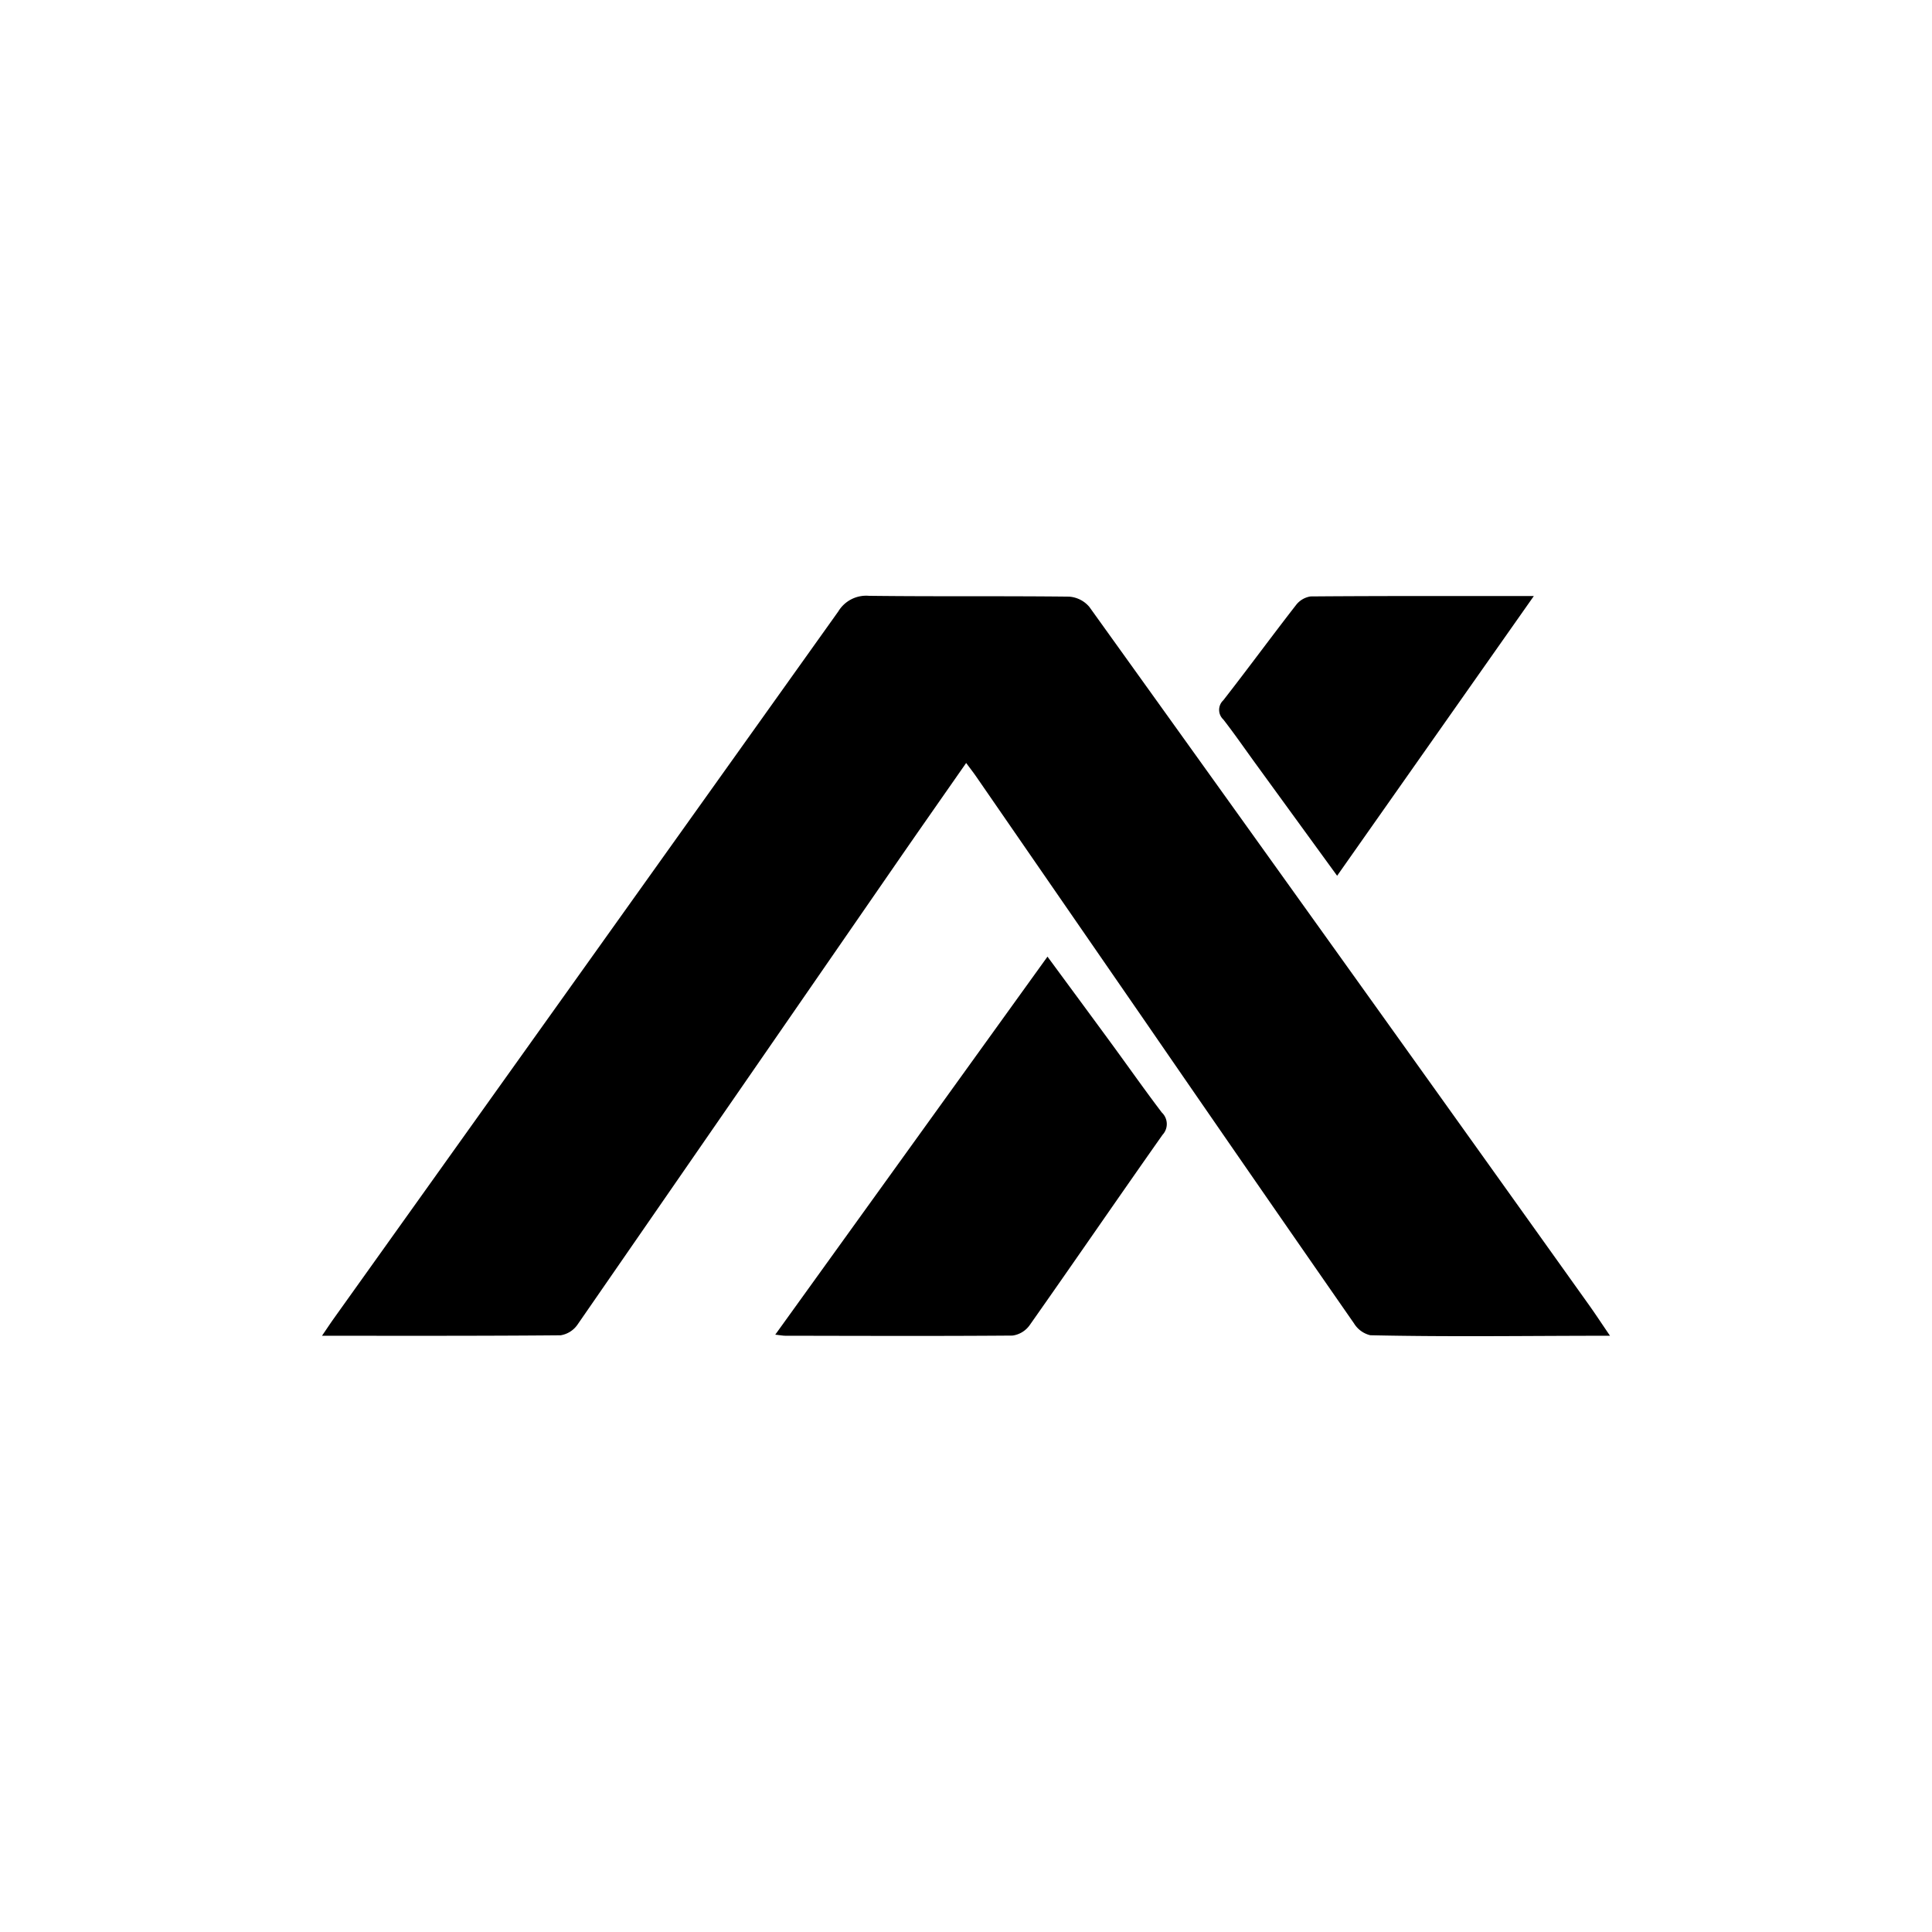
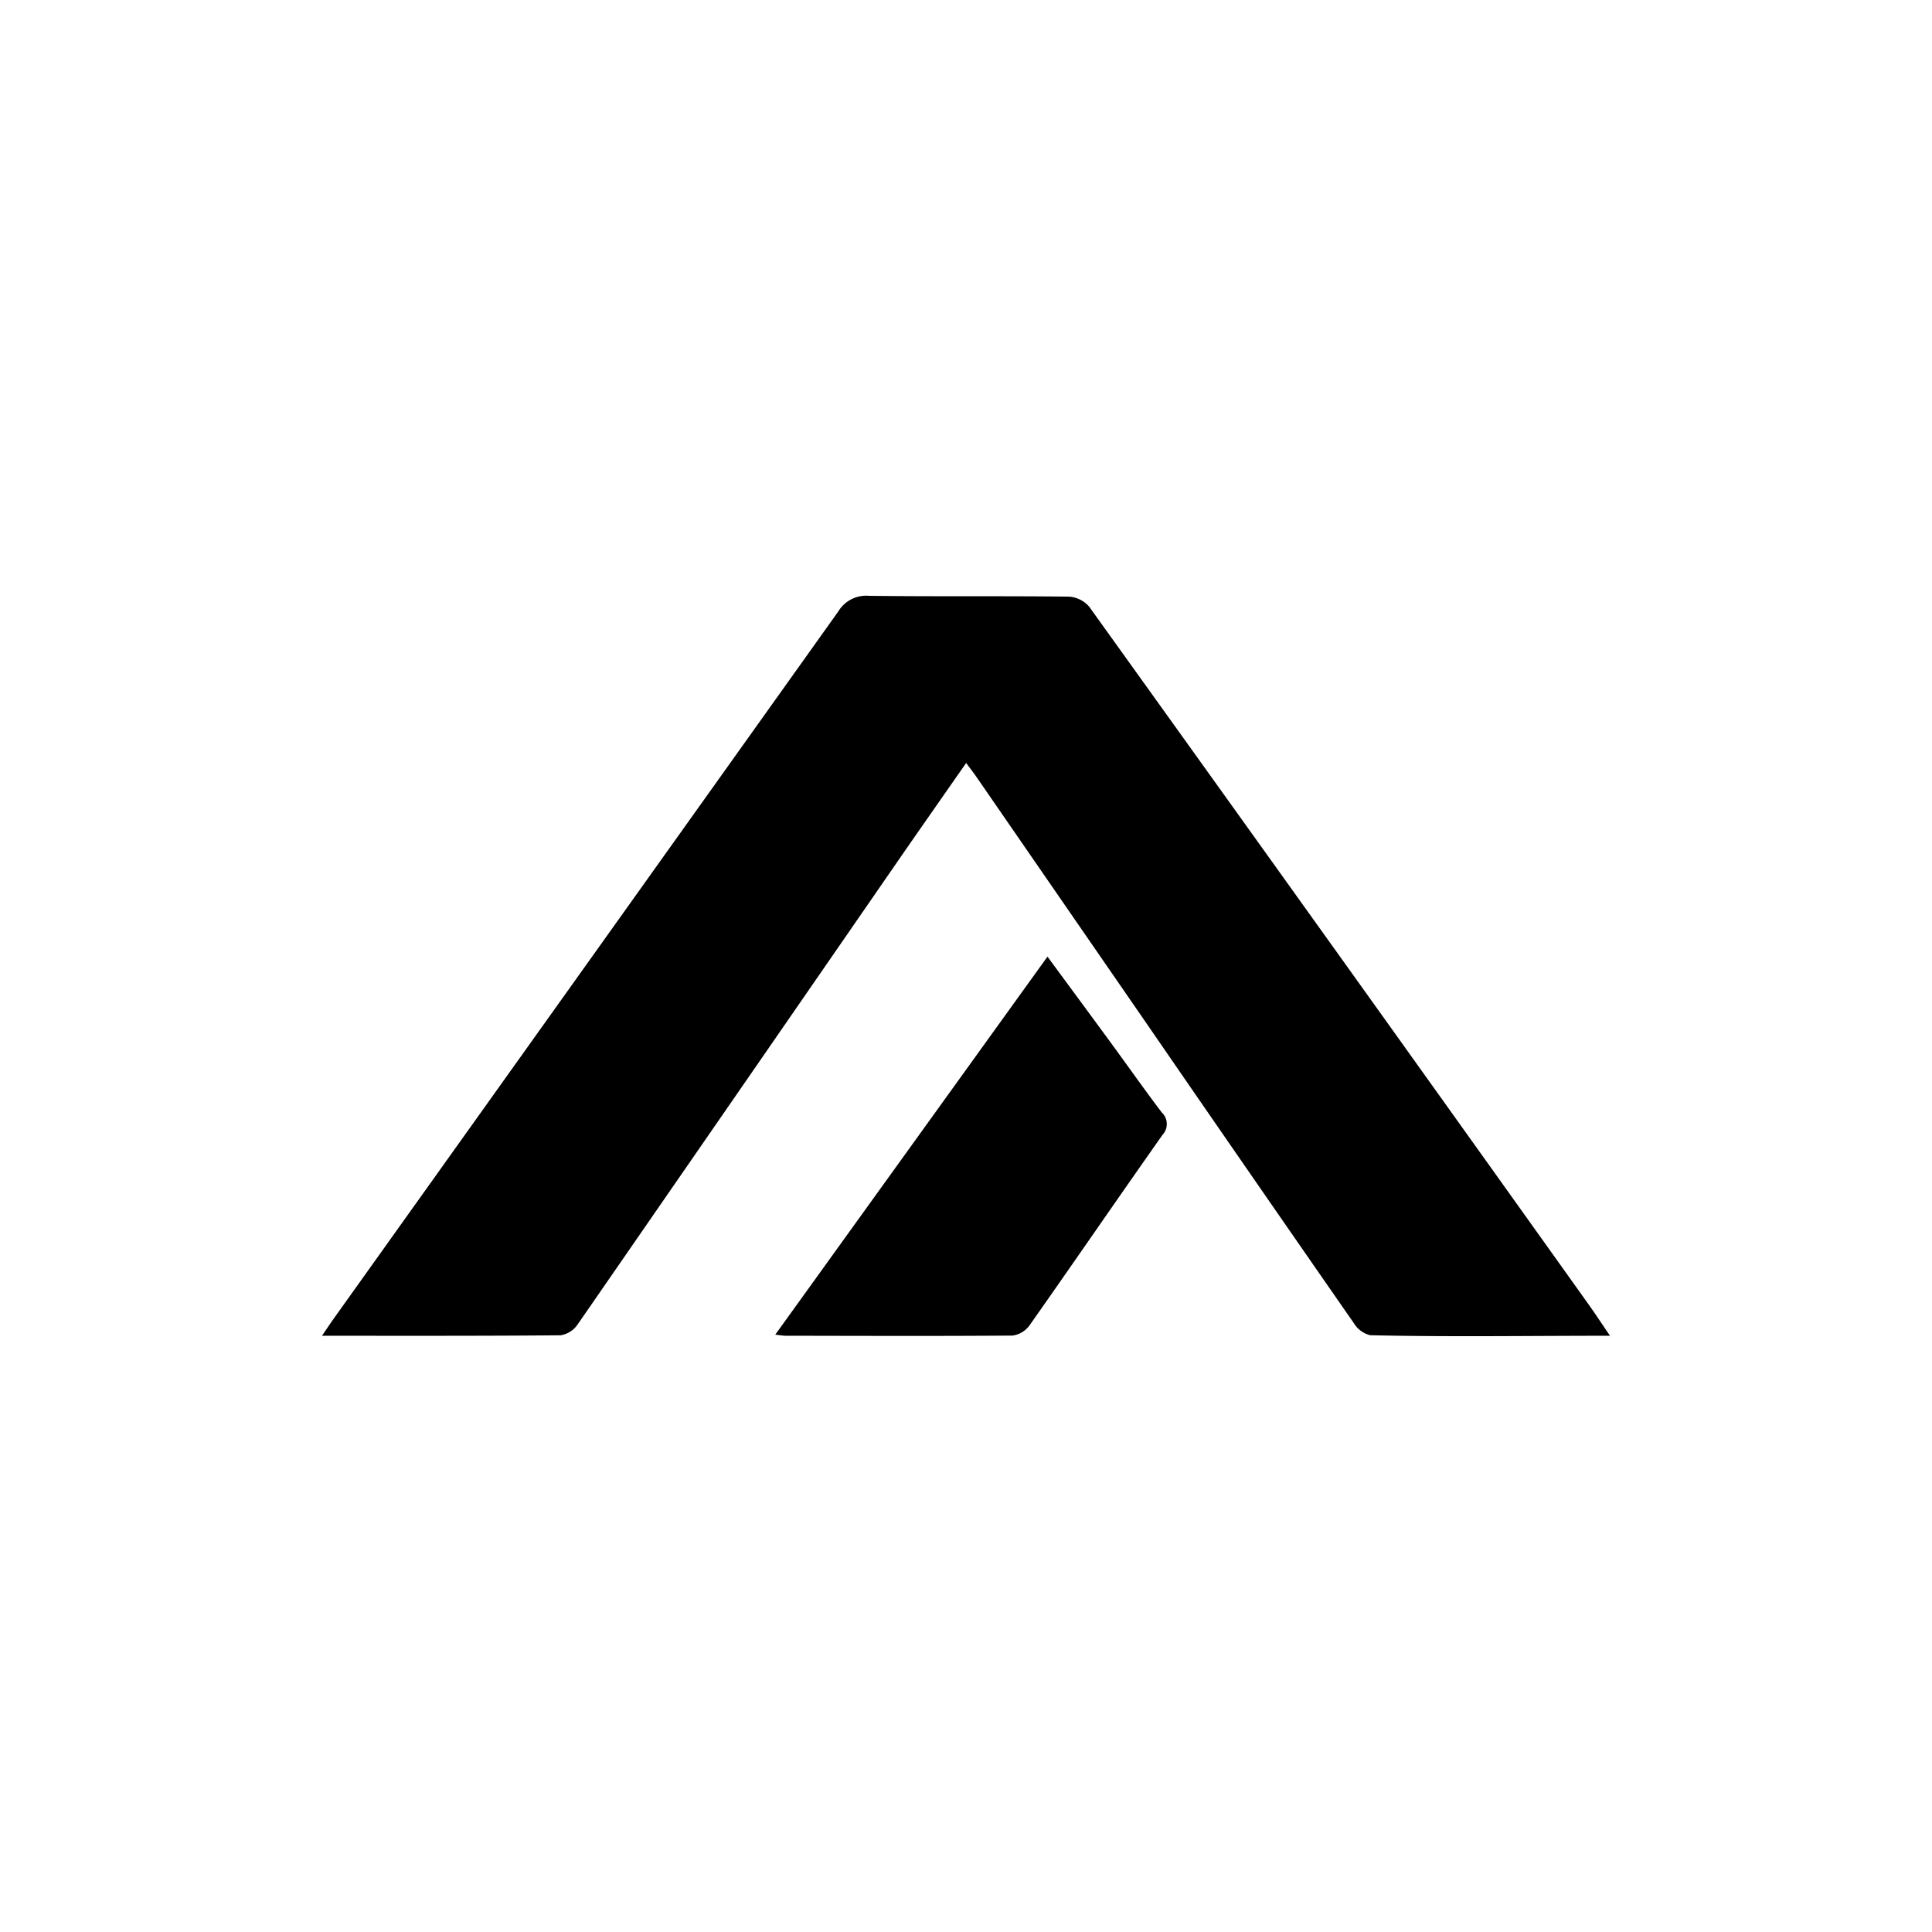
<svg xmlns="http://www.w3.org/2000/svg" viewBox="0 0 300 300">
  <g>
    <path d="M250,207.416c-12.817,0-24.855.194-37.221-.081a4.065,4.065,0,0,1-2.527-1.836q-16.356-23.529-32.601-47.135-13.037-18.887-26.068-37.778c-.437-.633-.913-1.24-1.558-2.112-3.728,5.351-7.317,10.466-10.867,15.607q-24.723,35.803-49.471,71.59a3.952,3.952,0,0,1-2.63,1.672c-12.203.11-24.408.074-37.057.074.75-1.096,1.299-1.93,1.878-2.742q39.163-54.853,78.292-109.73a5.06,5.06,0,0,1,4.757-2.427c10.354.128,20.711.009,31.065.128a4.509,4.509,0,0,1,3.166,1.6q38.837,54.106,77.528,108.317C247.703,203.987,248.661,205.452,250,207.416Z" />
    <path d="M120.381,207.247l42.272-58.701c3.459,4.701,6.702,9.091,9.927,13.495,2.612,3.567,5.152,7.189,7.826,10.709a2.458,2.458,0,0,1,.112,3.465c-6.926,9.828-13.722,19.746-20.645,29.576a3.918,3.918,0,0,1-2.649,1.596c-11.767.093-23.535.044-35.303.025C121.588,207.411,121.254,207.343,120.381,207.247Z" />
-     <path d="M207.628,135.988c-4.362-5.998-8.513-11.703-12.662-17.41-1.664-2.289-3.272-4.621-5.007-6.854a2.039,2.039,0,0,1-.004-2.986c3.807-4.88,7.47-9.874,11.269-14.76a3.51,3.51,0,0,1,2.288-1.365c11.316-.088,22.634-.06,34.661-.06C227.858,107.22,217.838,121.469,207.628,135.988Z" />
  </g>
</svg>